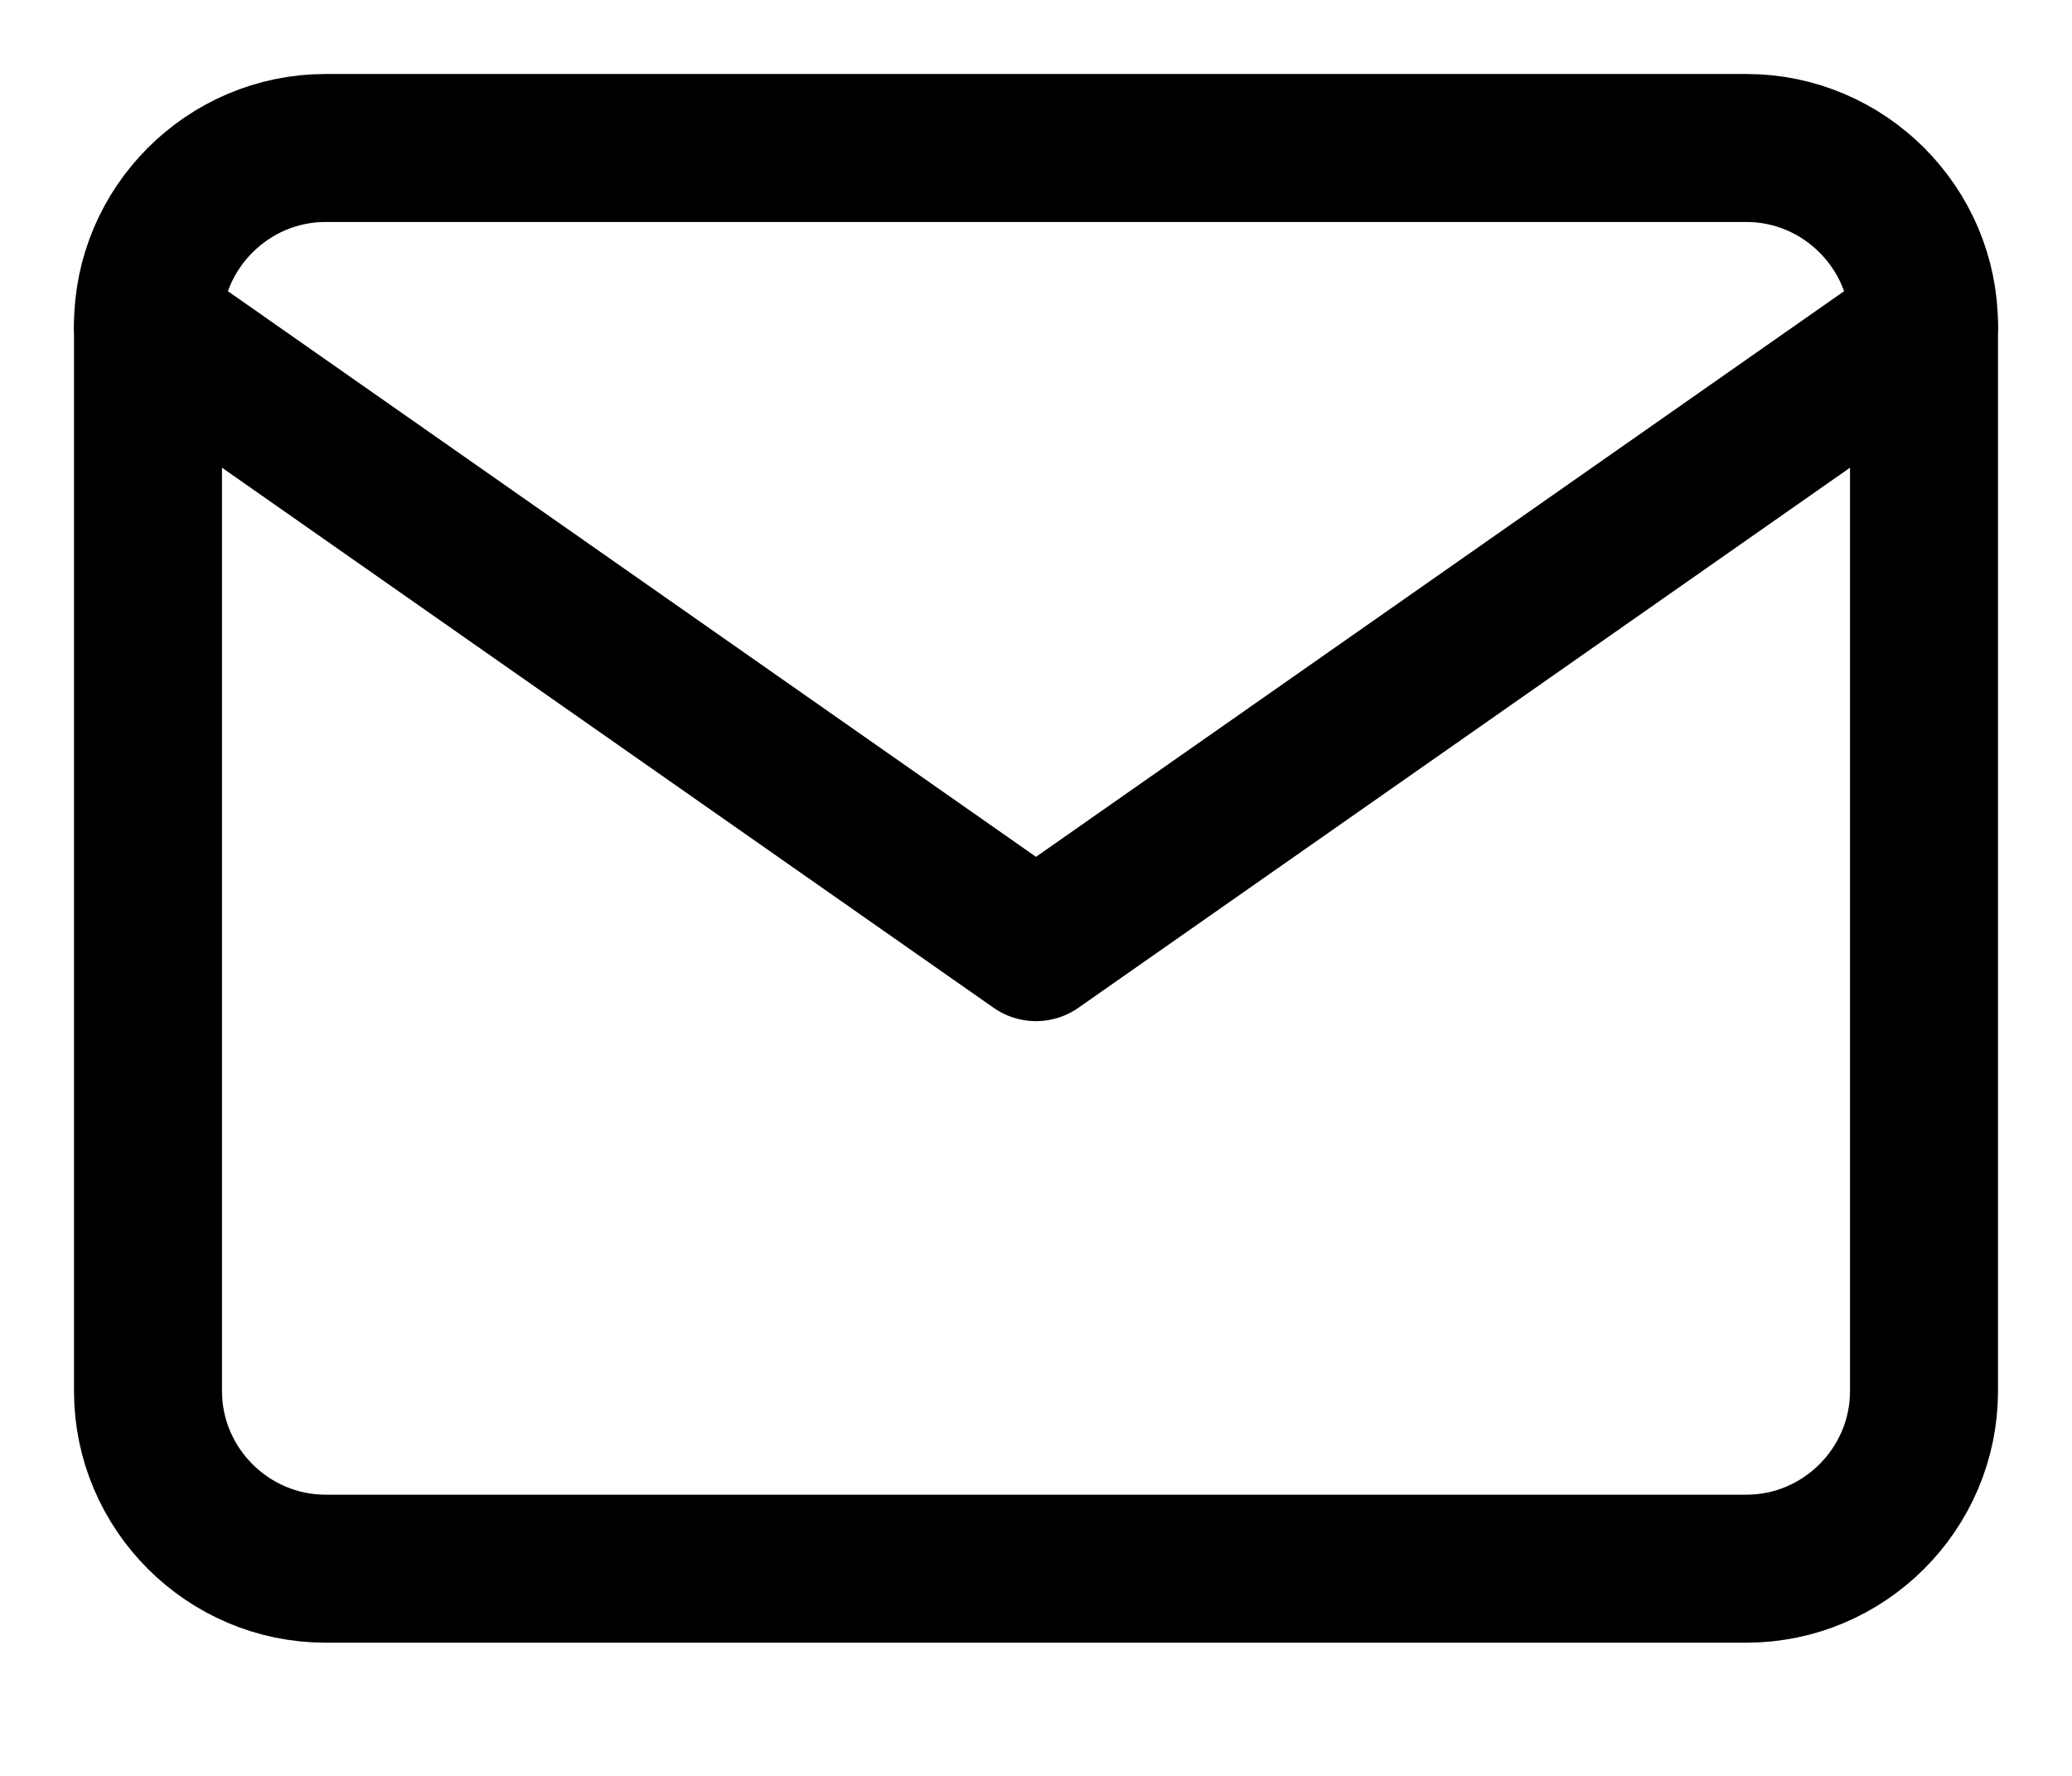
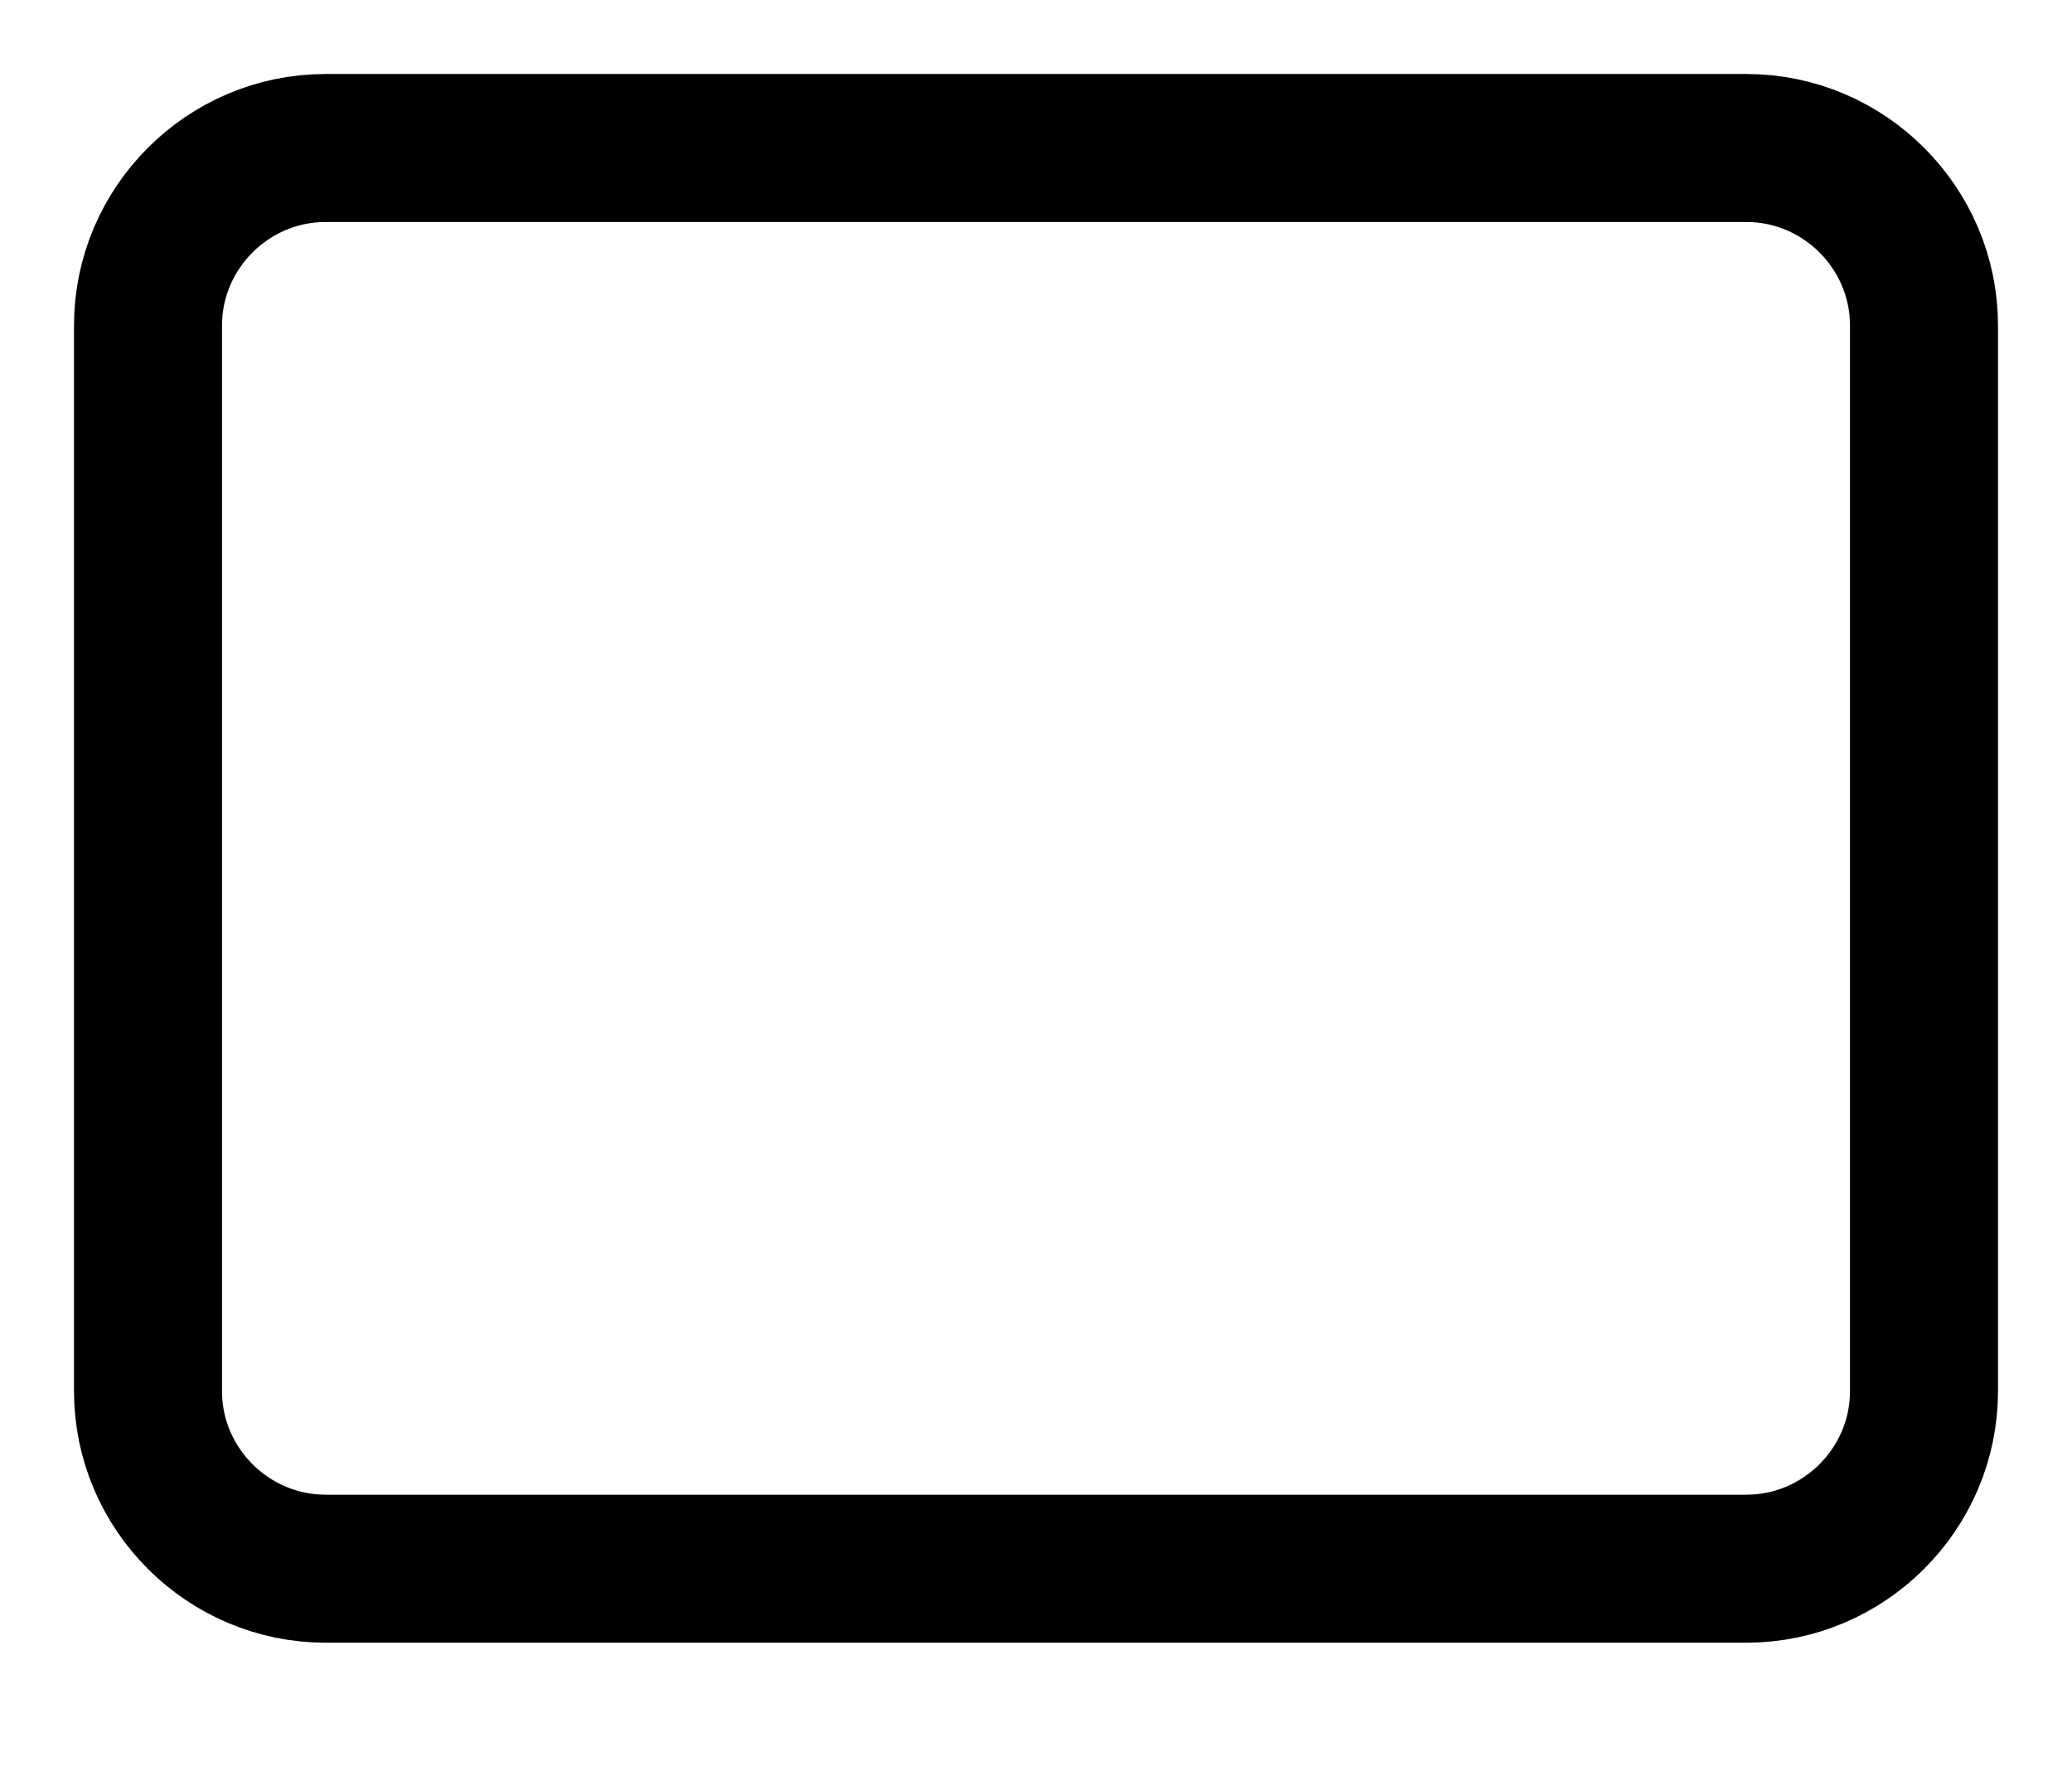
<svg xmlns="http://www.w3.org/2000/svg" width="14" height="12" viewBox="0 0 14 12" fill="none">
  <path d="M2.2 1H11.8C12.46 1 13 1.54 13 2.2V9.4C13 10.06 12.46 10.6 11.8 10.6H2.2C1.54 10.6 1 10.06 1 9.4V2.2C1 1.54 1.54 1 2.2 1Z" stroke="black" stroke-linecap="round" stroke-linejoin="round" />
-   <path d="M13 2.2L7 6.4L1 2.2" stroke="black" stroke-linecap="round" stroke-linejoin="round" />
</svg>